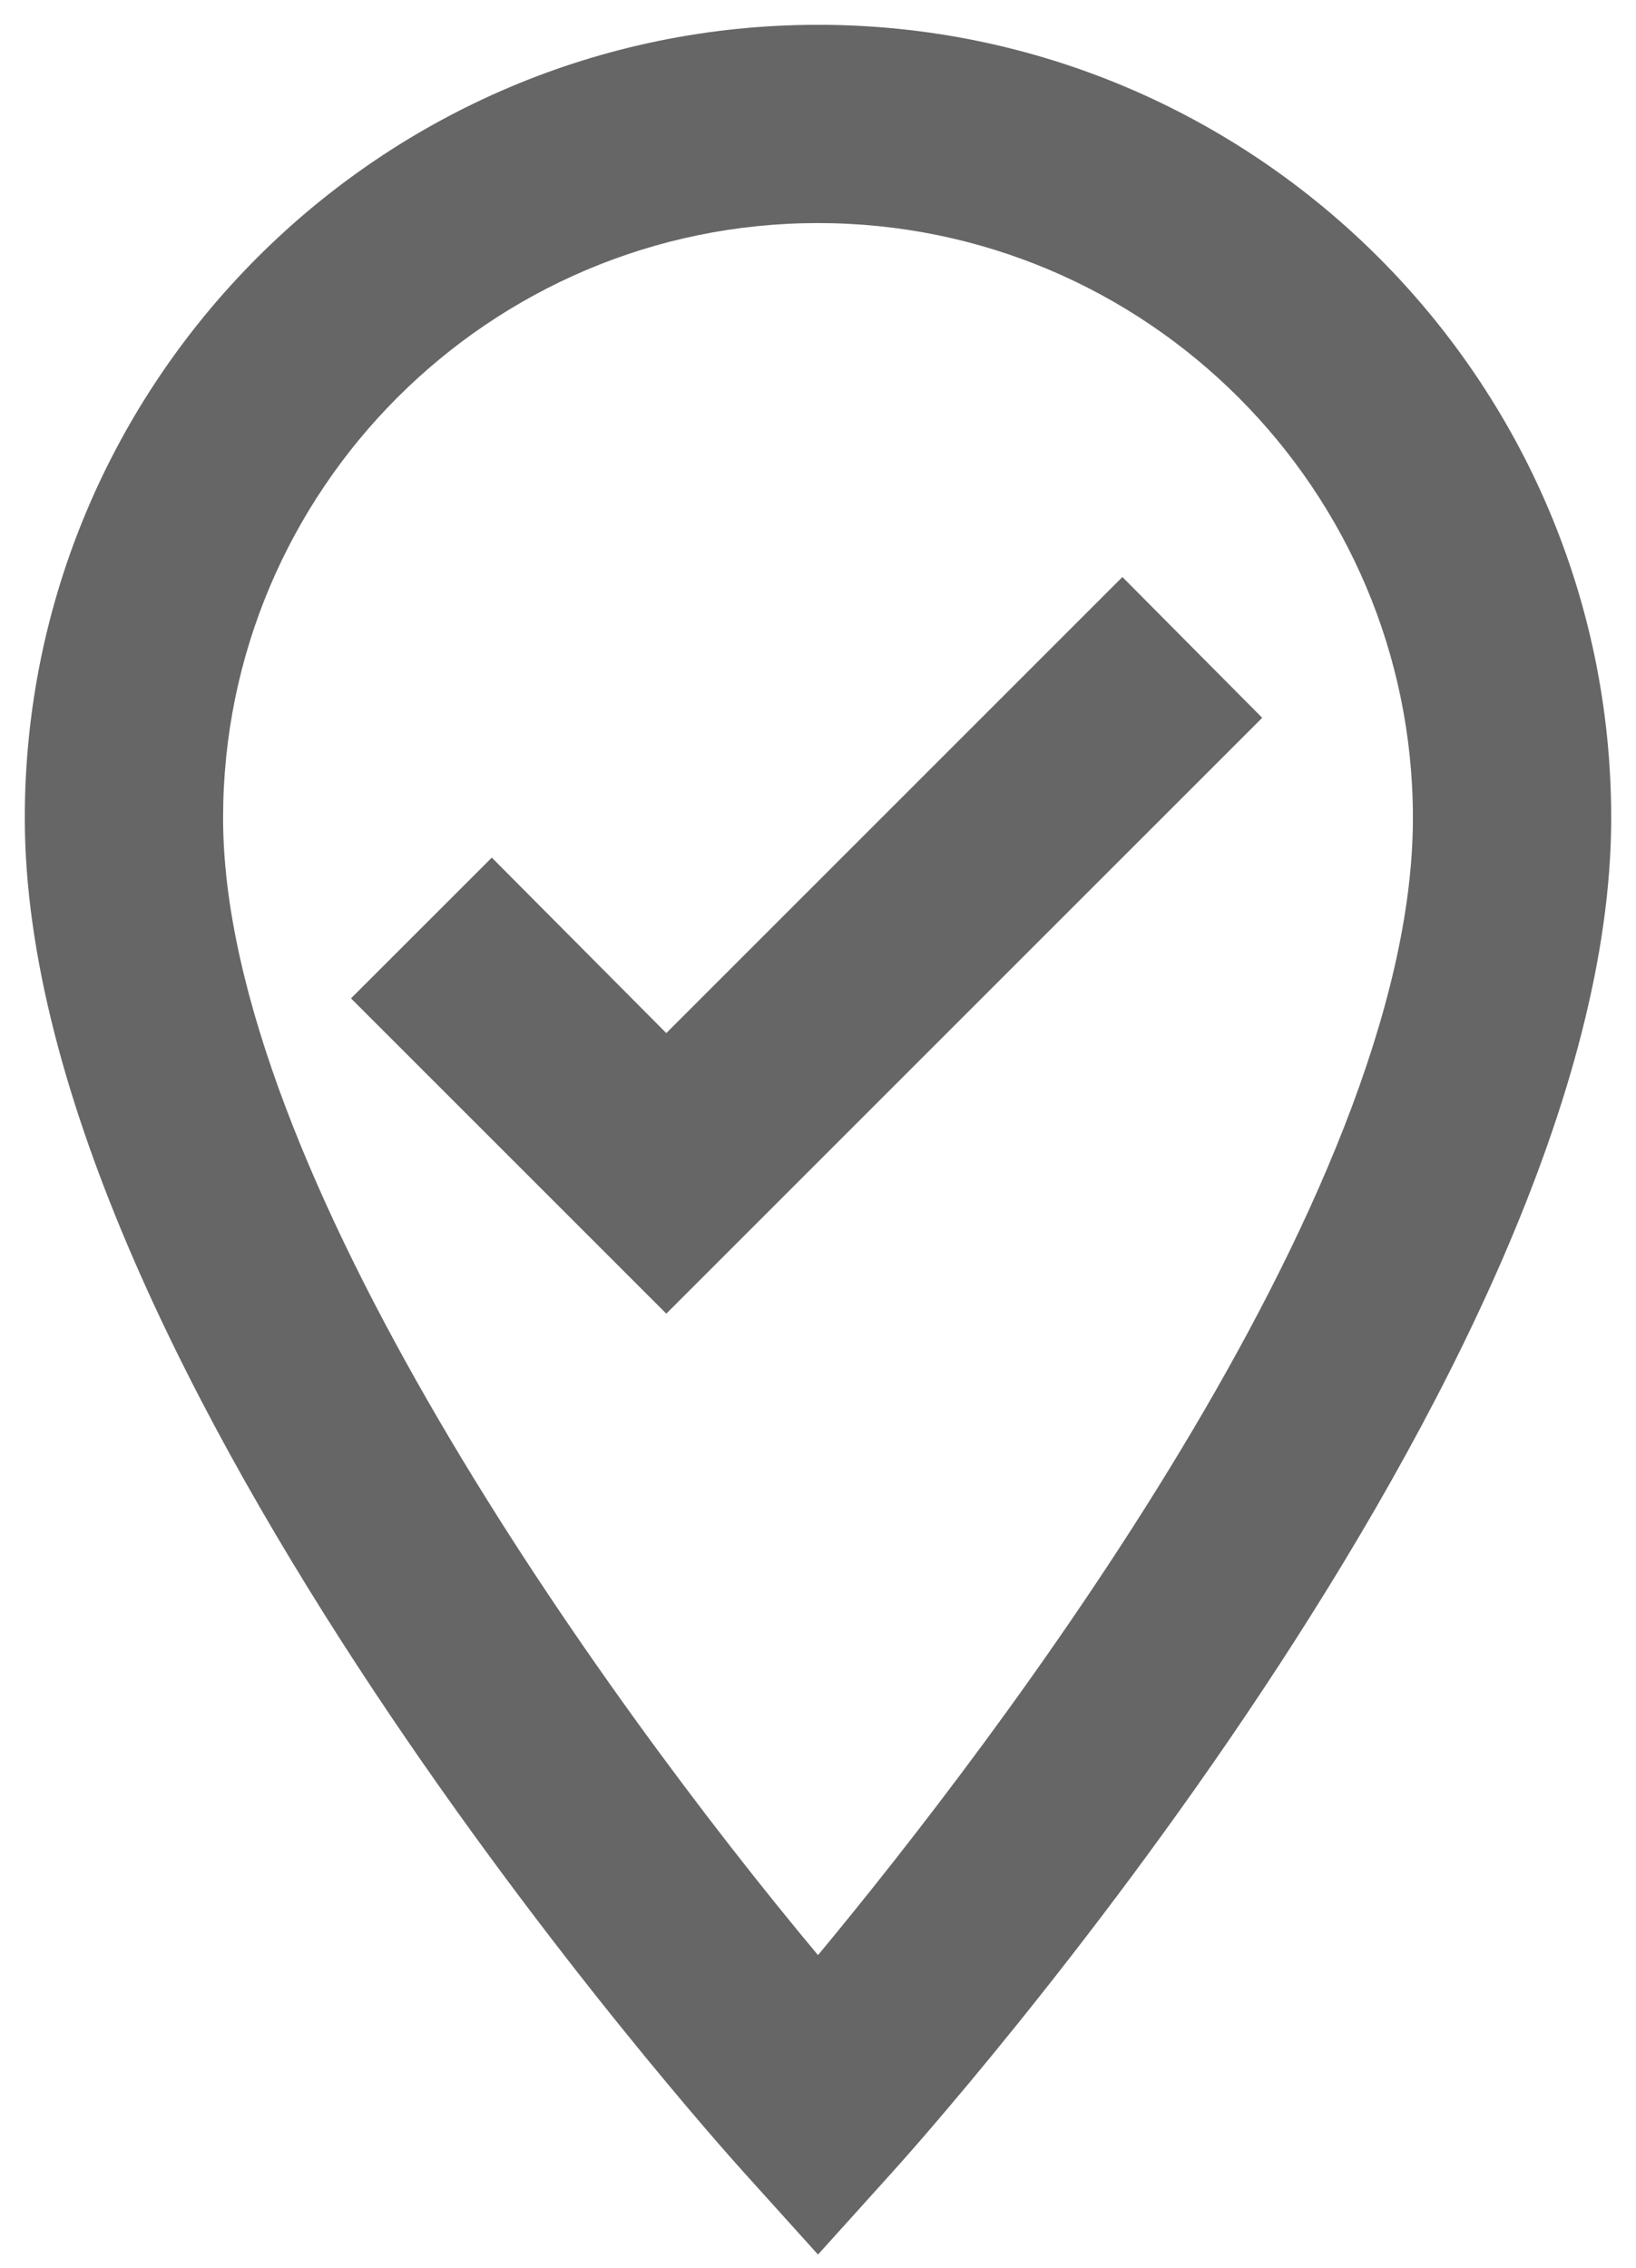
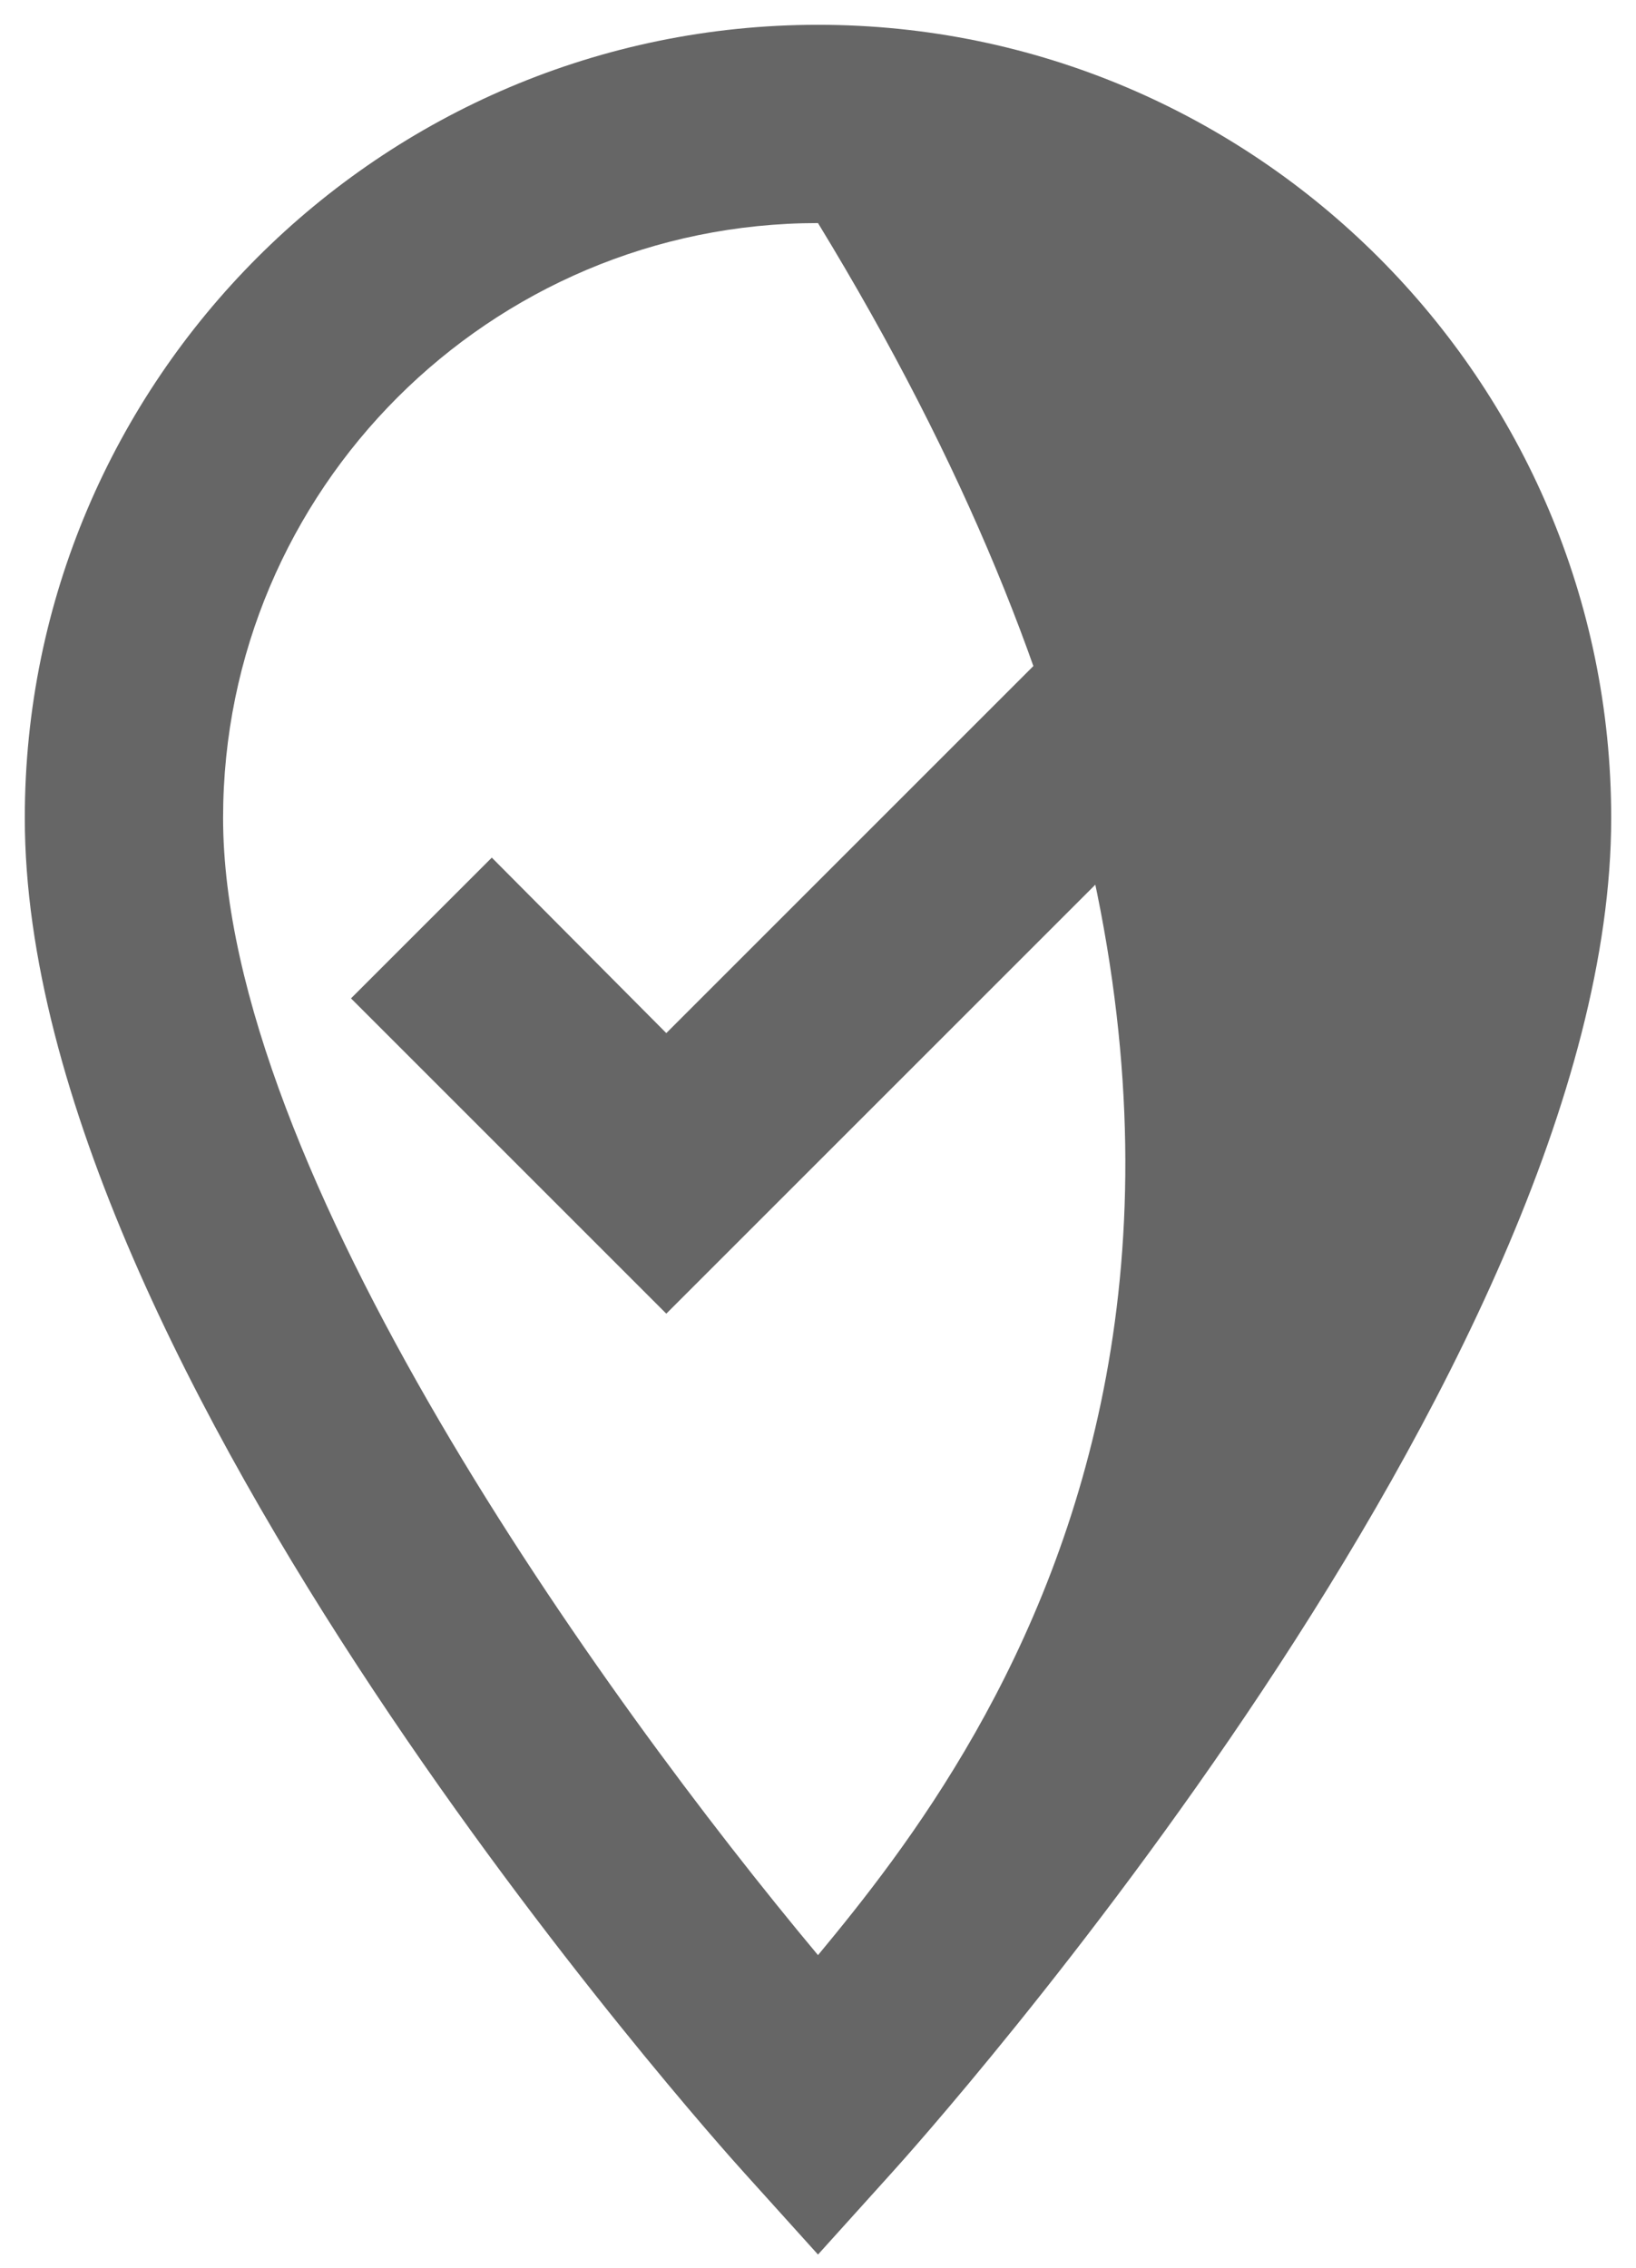
<svg xmlns="http://www.w3.org/2000/svg" width="44" height="61" viewBox="0 0 44 61" fill="none">
-   <path d="M22 0.667C10.24 0.667 0.667 10.24 0.667 22C0.667 36.853 19.227 57.573 20.027 58.453L22 60.64L23.973 58.453C24.773 57.573 43.333 36.853 43.333 22C43.333 10.24 33.76 0.667 22 0.667ZM22 52.587C16.187 45.627 6 31.44 6 22C6 13.173 13.173 6 22 6C30.827 6 38 13.173 38 22C38 32.213 26.667 46.96 22 52.587ZM17.92 27.787L13.227 23.067L9.44 26.853L17.92 35.333L33.947 19.307L30.187 15.52L17.92 27.787Z" fill="#666666" />
+   <path d="M22 0.667C10.24 0.667 0.667 10.24 0.667 22C0.667 36.853 19.227 57.573 20.027 58.453L22 60.64L23.973 58.453C24.773 57.573 43.333 36.853 43.333 22C43.333 10.24 33.76 0.667 22 0.667ZM22 52.587C16.187 45.627 6 31.44 6 22C6 13.173 13.173 6 22 6C38 32.213 26.667 46.96 22 52.587ZM17.92 27.787L13.227 23.067L9.44 26.853L17.92 35.333L33.947 19.307L30.187 15.52L17.92 27.787Z" fill="#666666" />
</svg>